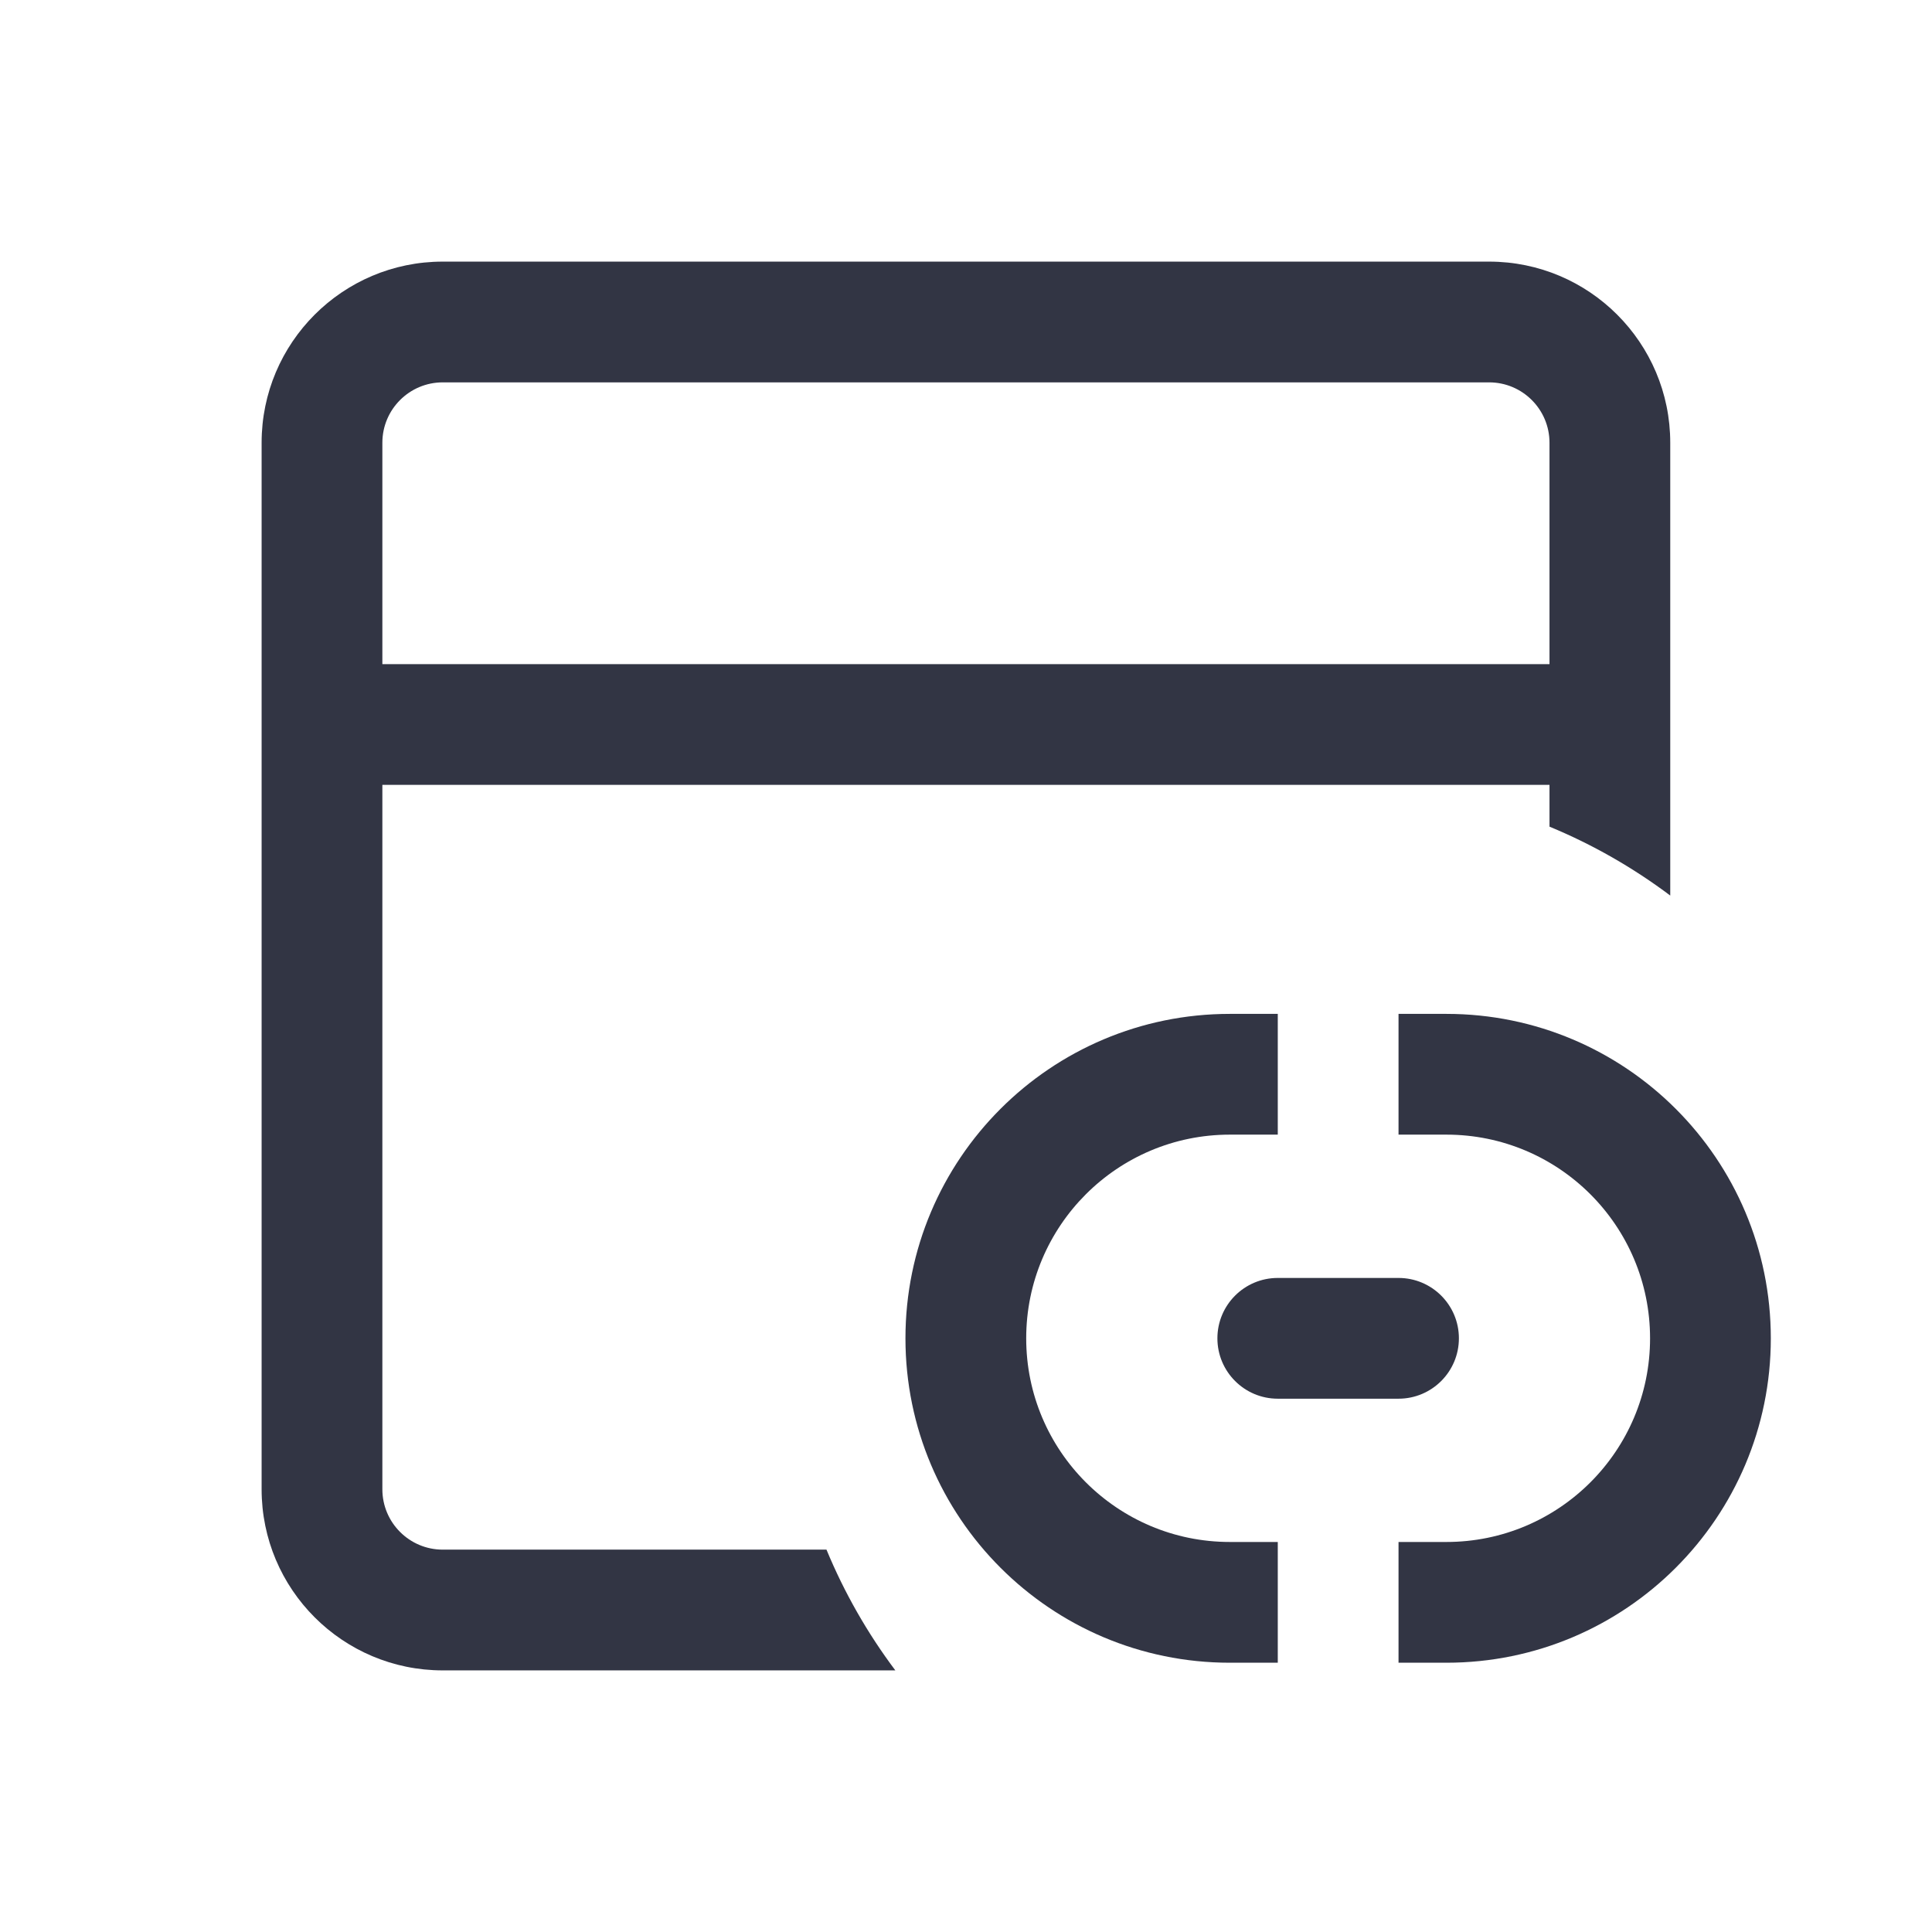
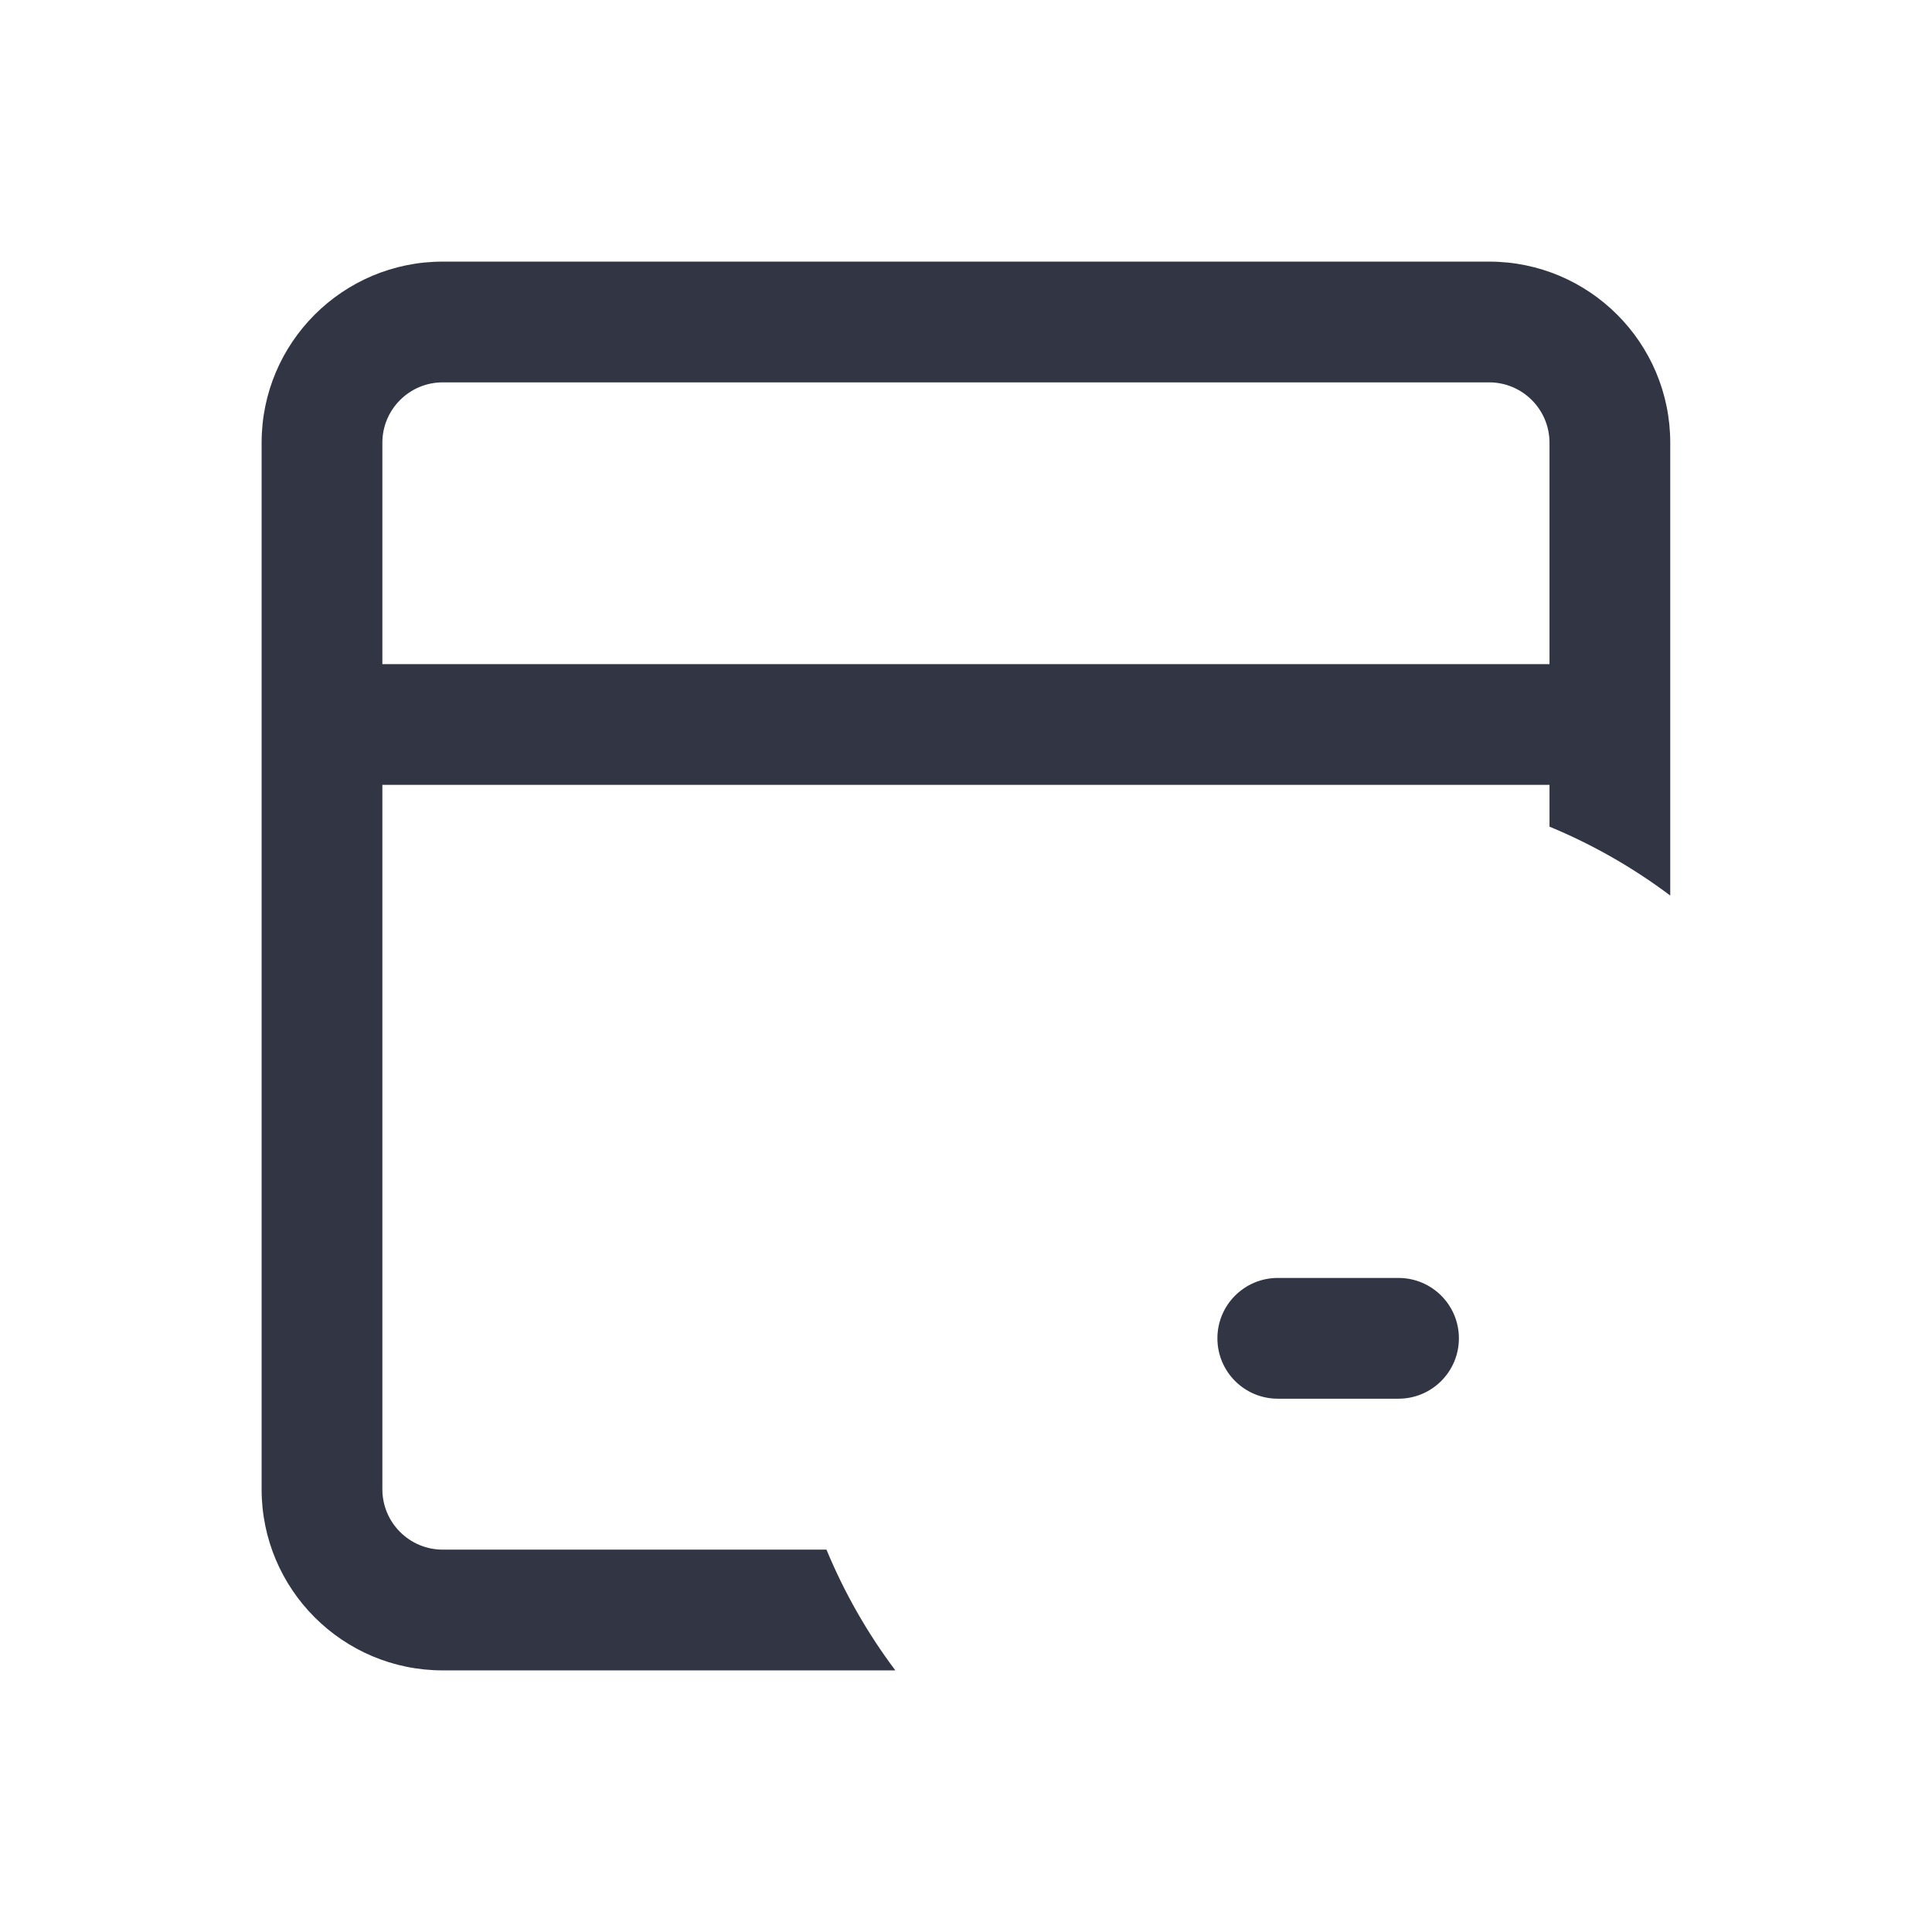
<svg xmlns="http://www.w3.org/2000/svg" width="56" height="56" viewBox="0 0 56 56" fill="none">
  <path d="M11.083 22.75V43.167C11.083 44.133 11.867 44.917 12.833 44.917H23.956C24.475 46.171 25.148 47.346 25.952 48.417H12.833C9.934 48.417 7.583 46.066 7.583 43.167V12.833C7.583 9.934 9.934 7.583 12.833 7.583H43.163C46.062 7.583 48.413 9.934 48.413 12.833L48.413 25.958C47.342 25.154 46.168 24.48 44.913 23.961V22.75H11.083ZM11.083 12.833V19.25H44.913L44.913 12.833C44.913 11.867 44.129 11.083 43.163 11.083H12.833C11.867 11.083 11.083 11.867 11.083 12.833Z" fill="#323544" />
-   <path d="M29.745 38.792C29.745 35.531 32.388 32.888 35.648 32.888H37.037V29.388H35.648C30.455 29.388 26.245 33.598 26.245 38.792C26.245 43.985 30.455 48.195 35.648 48.195H37.037V44.695H35.648C32.388 44.695 29.745 42.052 29.745 38.792Z" fill="#323544" />
-   <path d="M40.537 44.695V48.195H41.925C47.118 48.195 51.328 43.985 51.328 38.792C51.328 33.598 47.118 29.388 41.925 29.388H40.537V32.888H41.925C45.185 32.888 47.828 35.531 47.828 38.792C47.828 42.052 45.185 44.695 41.925 44.695L40.537 44.695Z" fill="#323544" />
  <path d="M42.287 38.792C42.287 39.758 41.503 40.542 40.537 40.542H37.037C36.07 40.542 35.287 39.758 35.287 38.792C35.287 37.825 36.07 37.042 37.037 37.042H40.537C41.503 37.042 42.287 37.825 42.287 38.792Z" fill="#323544" />
</svg>